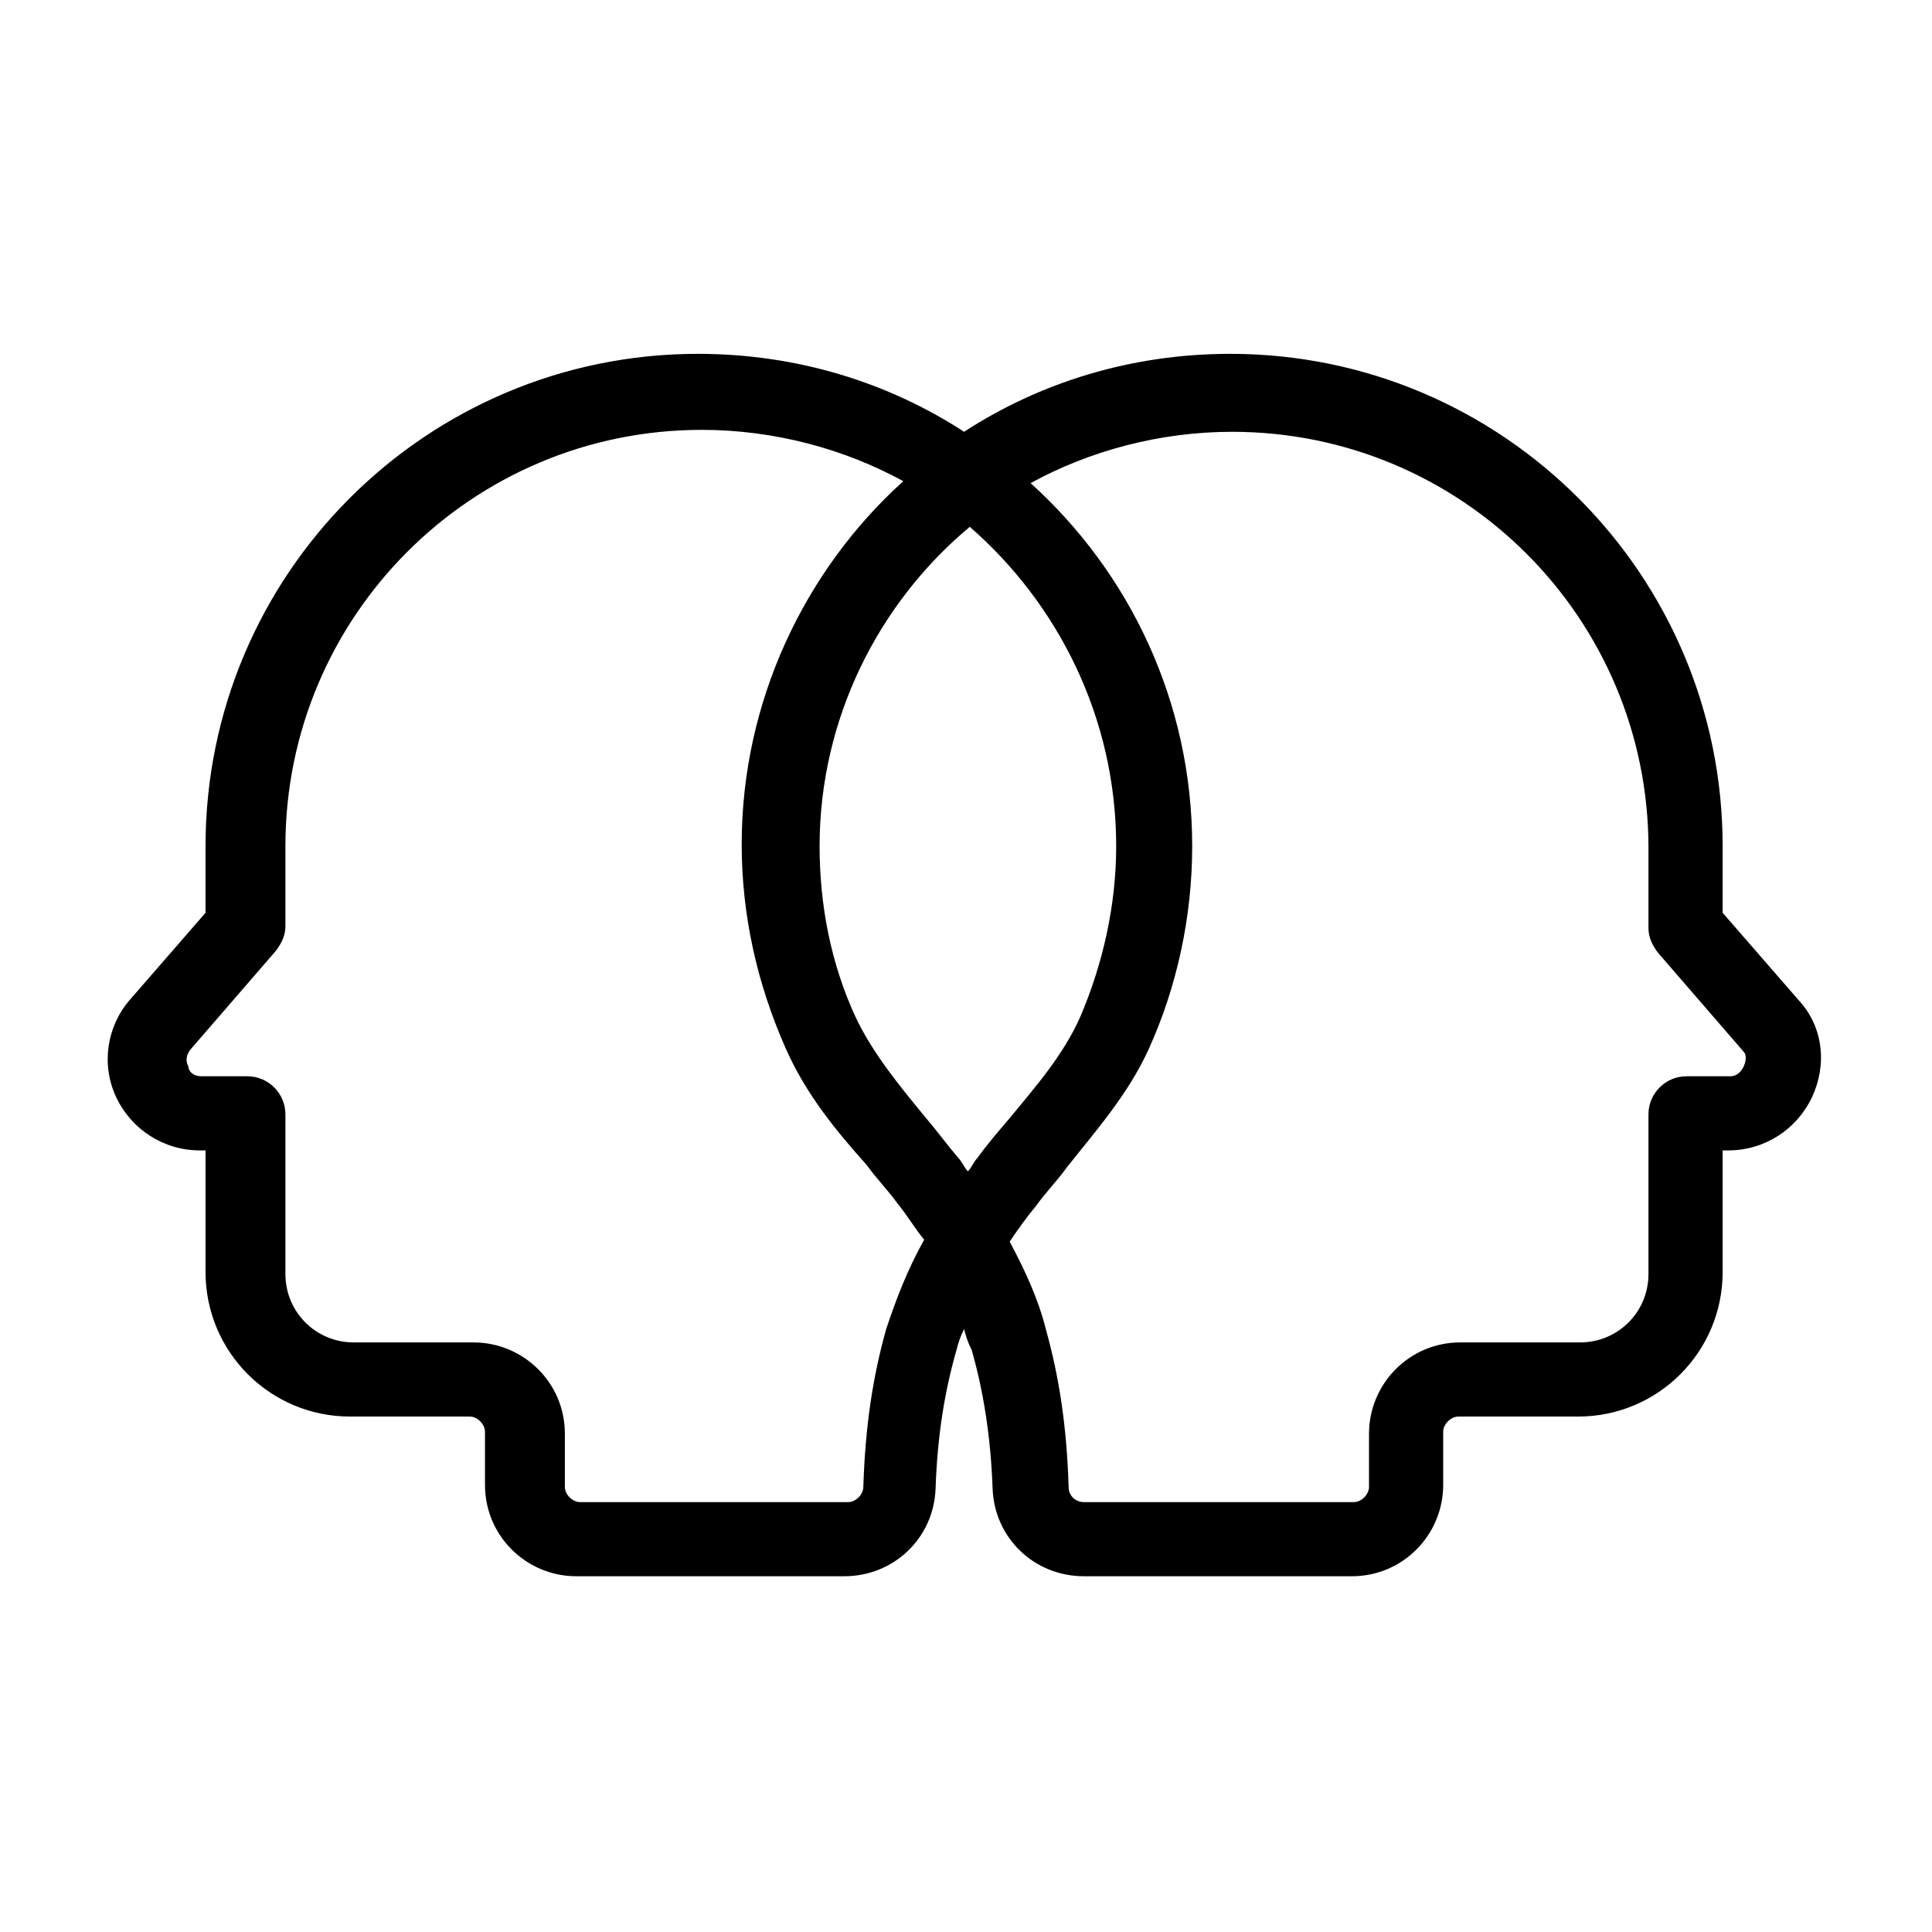
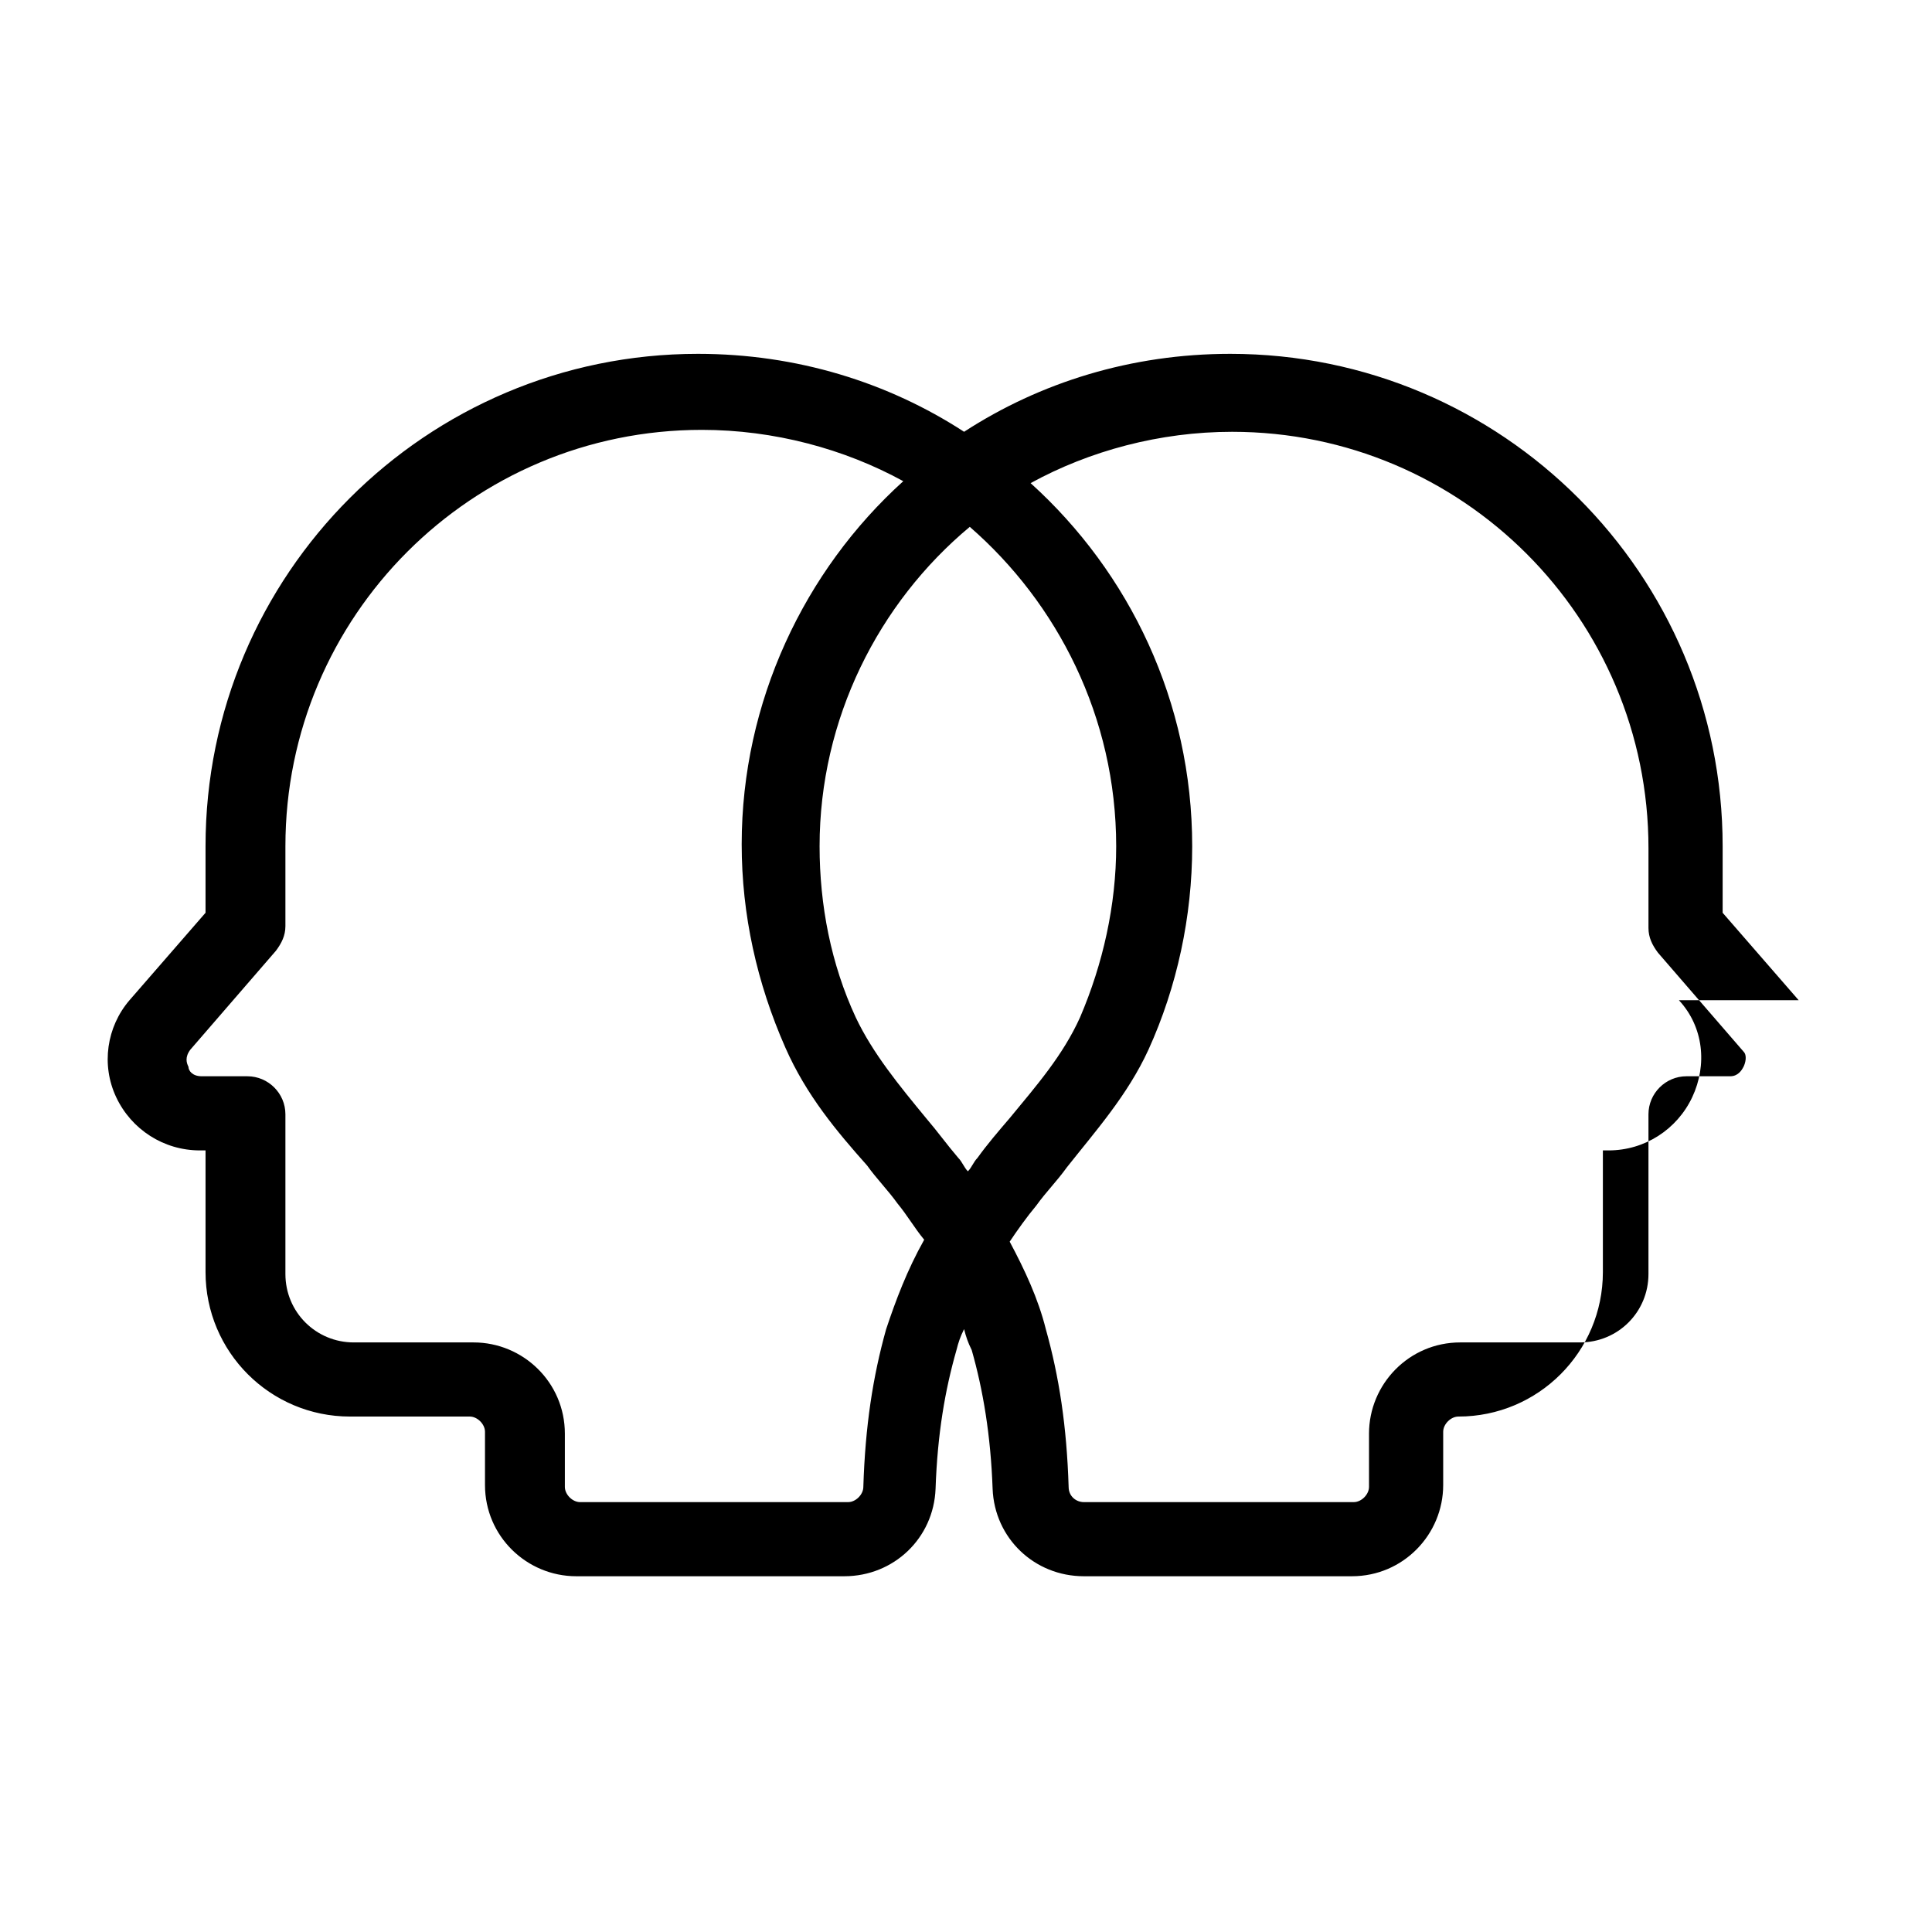
<svg xmlns="http://www.w3.org/2000/svg" fill="#000000" width="800px" height="800px" version="1.1" viewBox="144 144 512 512">
-   <path d="m620.67 409.07-20.152-23.176v-17.633c0-72.043-58.441-130.49-130.49-130.49-26.199 0-50.383 7.559-70.535 20.656-20.152-13.098-44.336-20.656-70.535-20.656-72.043 0-130.49 58.441-130.49 130.49v17.633l-20.152 23.176c-6.047 7.055-7.559 17.129-3.527 25.695 4.031 8.566 12.594 14.105 22.168 14.105h1.512v32.242c0 21.16 17.129 38.289 38.289 38.289h31.738c2.016 0 4.031 2.016 4.031 4.031v14.105c0 13.602 11.082 24.184 24.184 24.184h71.039c13.098 0 23.68-10.078 24.184-23.176 0.504-14.609 2.519-26.199 5.543-36.777 0.504-2.016 1.008-3.527 2.016-5.543 0.504 2.016 1.008 3.527 2.016 5.543 3.023 10.578 5.039 22.672 5.543 36.777 0.504 13.098 11.082 23.176 24.184 23.176h71.039c13.602 0 24.184-11.082 24.184-24.184v-14.105c0-2.016 2.016-4.031 4.031-4.031h31.738c21.16 0 38.289-17.129 38.289-38.289v-32.242h1.512c9.574 0 18.137-5.543 22.168-14.105 4.027-8.566 3.019-18.641-3.527-25.695zm-241.83 87.16c-3.527 12.594-5.543 25.695-6.047 41.816 0 2.016-2.016 4.031-4.031 4.031h-71.035c-2.016 0-4.031-2.016-4.031-4.031v-14.105c0-13.602-11.082-24.184-24.184-24.184h-31.738c-10.078 0-18.137-8.062-18.137-18.137v-42.32c0-5.543-4.535-10.078-10.078-10.078h-12.09c-2.519 0-3.527-1.512-3.527-2.519-0.504-1.008-1.008-2.519 0.504-4.535l22.672-26.199c1.512-2.016 2.519-4.031 2.519-6.551v-21.16c0-60.961 49.375-110.34 110.34-110.34 19.145 0 37.785 5.039 53.402 13.602-26.199 23.68-42.824 58.441-42.824 96.227 0 18.641 4.031 36.777 11.586 53.906 5.543 12.594 13.602 22.168 21.664 31.234 2.519 3.527 5.543 6.551 8.062 10.078 2.519 3.023 4.535 6.551 7.055 9.574-4.539 8.07-7.559 16.129-10.078 23.688zm60.961-127.97c0 15.617-3.527 31.234-9.574 45.344-4.535 10.078-11.586 18.137-18.641 26.703-3.023 3.527-6.047 7.055-8.566 10.578-1.008 1.008-1.512 2.519-2.519 3.527-1.008-1.008-1.512-2.519-2.519-3.527-3.023-3.527-5.543-7.055-8.566-10.578-7.055-8.566-14.105-17.129-18.641-26.703-6.551-14.105-9.574-29.727-9.574-45.344 0-33.754 15.617-64.488 39.801-84.641 23.18 20.152 38.801 50.383 38.801 84.641zm166.25 58.441c-0.504 1.008-1.512 2.519-3.527 2.519h-11.586c-5.543 0-10.078 4.535-10.078 10.078v42.32c0 10.078-8.062 18.137-18.137 18.137h-31.738c-13.602 0-24.184 11.082-24.184 24.184v14.105c0 2.016-2.016 4.031-4.031 4.031h-71.539c-2.016 0-4.031-1.512-4.031-4.031-0.504-16.121-2.519-29.223-6.047-41.816-2.016-8.062-5.543-15.617-9.574-23.176 2.016-3.023 4.535-6.551 7.055-9.574 2.519-3.527 5.543-6.551 8.062-10.078 7.559-9.574 16.121-19.145 21.664-31.234 7.559-16.625 11.586-35.266 11.586-53.906 0-38.289-16.625-72.547-42.824-96.227 15.617-8.566 34.258-13.602 53.402-13.602 60.961 0 110.34 49.375 110.34 110.34v21.16c0 2.519 1.008 4.535 2.519 6.551l22.672 26.199c1.008 1 0.504 3.016 0 4.023z" />
+   <path d="m620.67 409.07-20.152-23.176v-17.633c0-72.043-58.441-130.49-130.49-130.49-26.199 0-50.383 7.559-70.535 20.656-20.152-13.098-44.336-20.656-70.535-20.656-72.043 0-130.49 58.441-130.49 130.49v17.633l-20.152 23.176c-6.047 7.055-7.559 17.129-3.527 25.695 4.031 8.566 12.594 14.105 22.168 14.105h1.512v32.242c0 21.16 17.129 38.289 38.289 38.289h31.738c2.016 0 4.031 2.016 4.031 4.031v14.105c0 13.602 11.082 24.184 24.184 24.184h71.039c13.098 0 23.68-10.078 24.184-23.176 0.504-14.609 2.519-26.199 5.543-36.777 0.504-2.016 1.008-3.527 2.016-5.543 0.504 2.016 1.008 3.527 2.016 5.543 3.023 10.578 5.039 22.672 5.543 36.777 0.504 13.098 11.082 23.176 24.184 23.176h71.039c13.602 0 24.184-11.082 24.184-24.184v-14.105c0-2.016 2.016-4.031 4.031-4.031c21.16 0 38.289-17.129 38.289-38.289v-32.242h1.512c9.574 0 18.137-5.543 22.168-14.105 4.027-8.566 3.019-18.641-3.527-25.695zm-241.83 87.16c-3.527 12.594-5.543 25.695-6.047 41.816 0 2.016-2.016 4.031-4.031 4.031h-71.035c-2.016 0-4.031-2.016-4.031-4.031v-14.105c0-13.602-11.082-24.184-24.184-24.184h-31.738c-10.078 0-18.137-8.062-18.137-18.137v-42.32c0-5.543-4.535-10.078-10.078-10.078h-12.09c-2.519 0-3.527-1.512-3.527-2.519-0.504-1.008-1.008-2.519 0.504-4.535l22.672-26.199c1.512-2.016 2.519-4.031 2.519-6.551v-21.16c0-60.961 49.375-110.34 110.34-110.34 19.145 0 37.785 5.039 53.402 13.602-26.199 23.68-42.824 58.441-42.824 96.227 0 18.641 4.031 36.777 11.586 53.906 5.543 12.594 13.602 22.168 21.664 31.234 2.519 3.527 5.543 6.551 8.062 10.078 2.519 3.023 4.535 6.551 7.055 9.574-4.539 8.07-7.559 16.129-10.078 23.688zm60.961-127.97c0 15.617-3.527 31.234-9.574 45.344-4.535 10.078-11.586 18.137-18.641 26.703-3.023 3.527-6.047 7.055-8.566 10.578-1.008 1.008-1.512 2.519-2.519 3.527-1.008-1.008-1.512-2.519-2.519-3.527-3.023-3.527-5.543-7.055-8.566-10.578-7.055-8.566-14.105-17.129-18.641-26.703-6.551-14.105-9.574-29.727-9.574-45.344 0-33.754 15.617-64.488 39.801-84.641 23.18 20.152 38.801 50.383 38.801 84.641zm166.25 58.441c-0.504 1.008-1.512 2.519-3.527 2.519h-11.586c-5.543 0-10.078 4.535-10.078 10.078v42.32c0 10.078-8.062 18.137-18.137 18.137h-31.738c-13.602 0-24.184 11.082-24.184 24.184v14.105c0 2.016-2.016 4.031-4.031 4.031h-71.539c-2.016 0-4.031-1.512-4.031-4.031-0.504-16.121-2.519-29.223-6.047-41.816-2.016-8.062-5.543-15.617-9.574-23.176 2.016-3.023 4.535-6.551 7.055-9.574 2.519-3.527 5.543-6.551 8.062-10.078 7.559-9.574 16.121-19.145 21.664-31.234 7.559-16.625 11.586-35.266 11.586-53.906 0-38.289-16.625-72.547-42.824-96.227 15.617-8.566 34.258-13.602 53.402-13.602 60.961 0 110.34 49.375 110.34 110.34v21.16c0 2.519 1.008 4.535 2.519 6.551l22.672 26.199c1.008 1 0.504 3.016 0 4.023z" />
</svg>